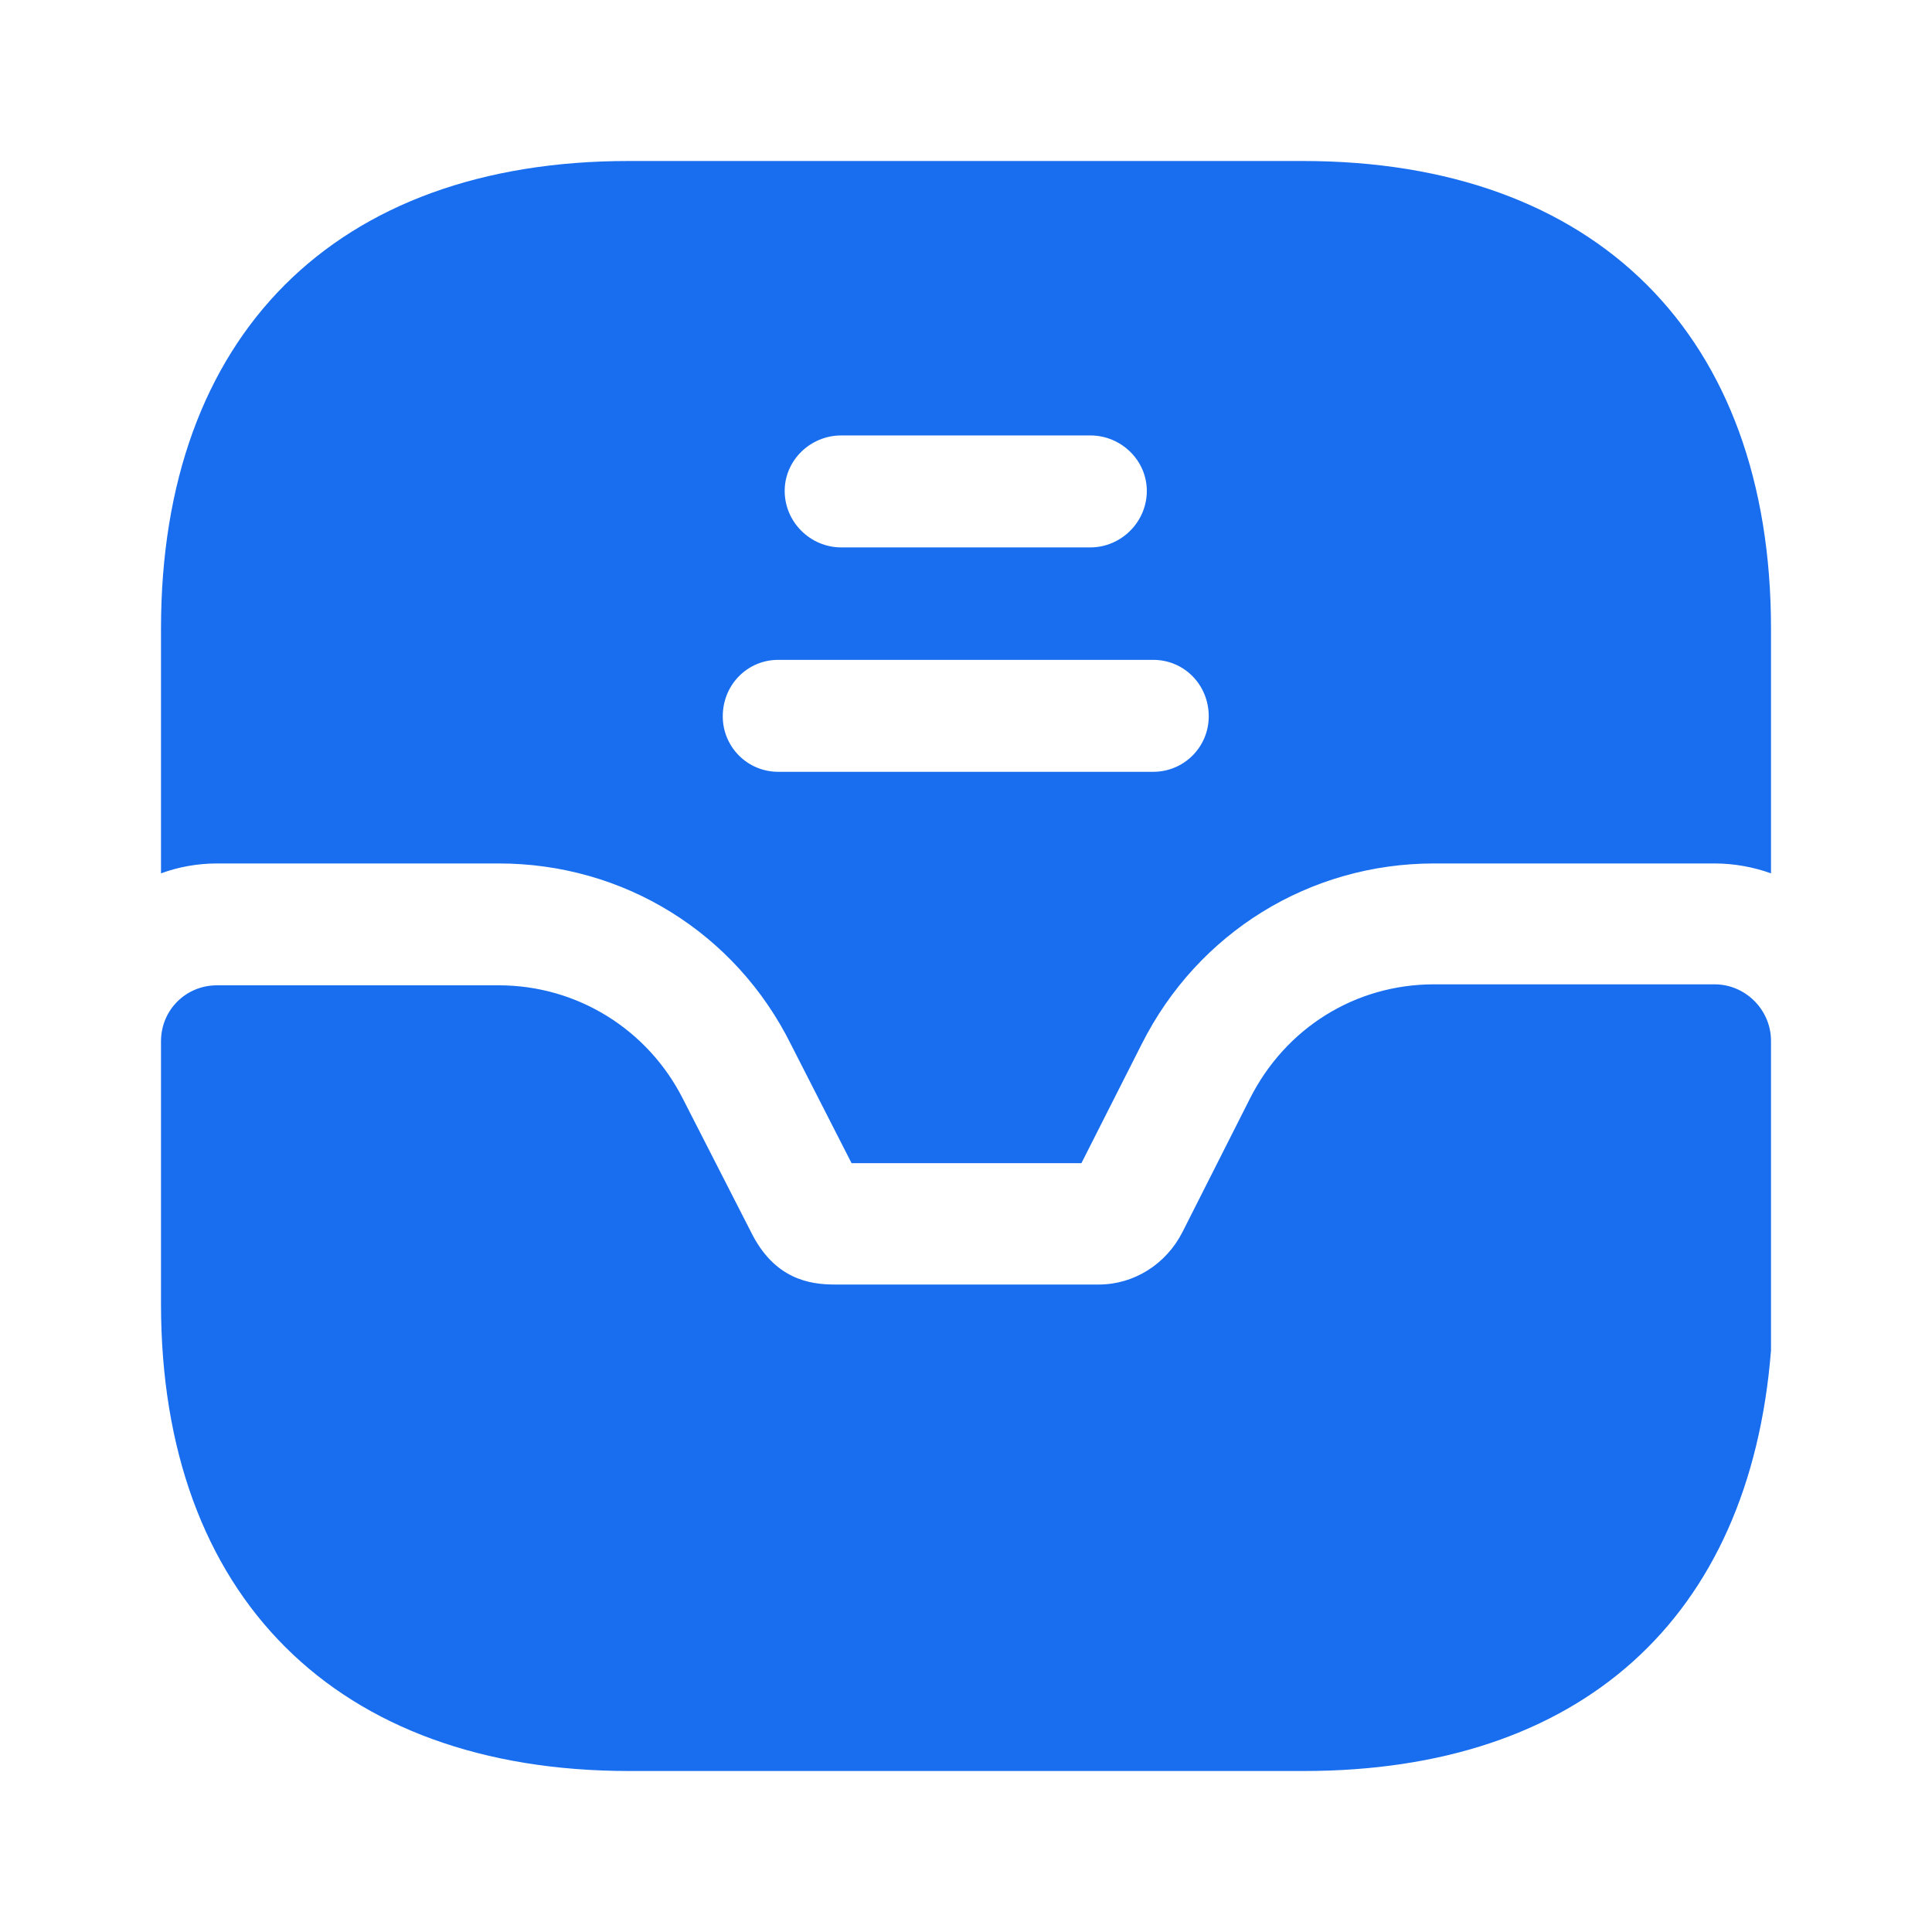
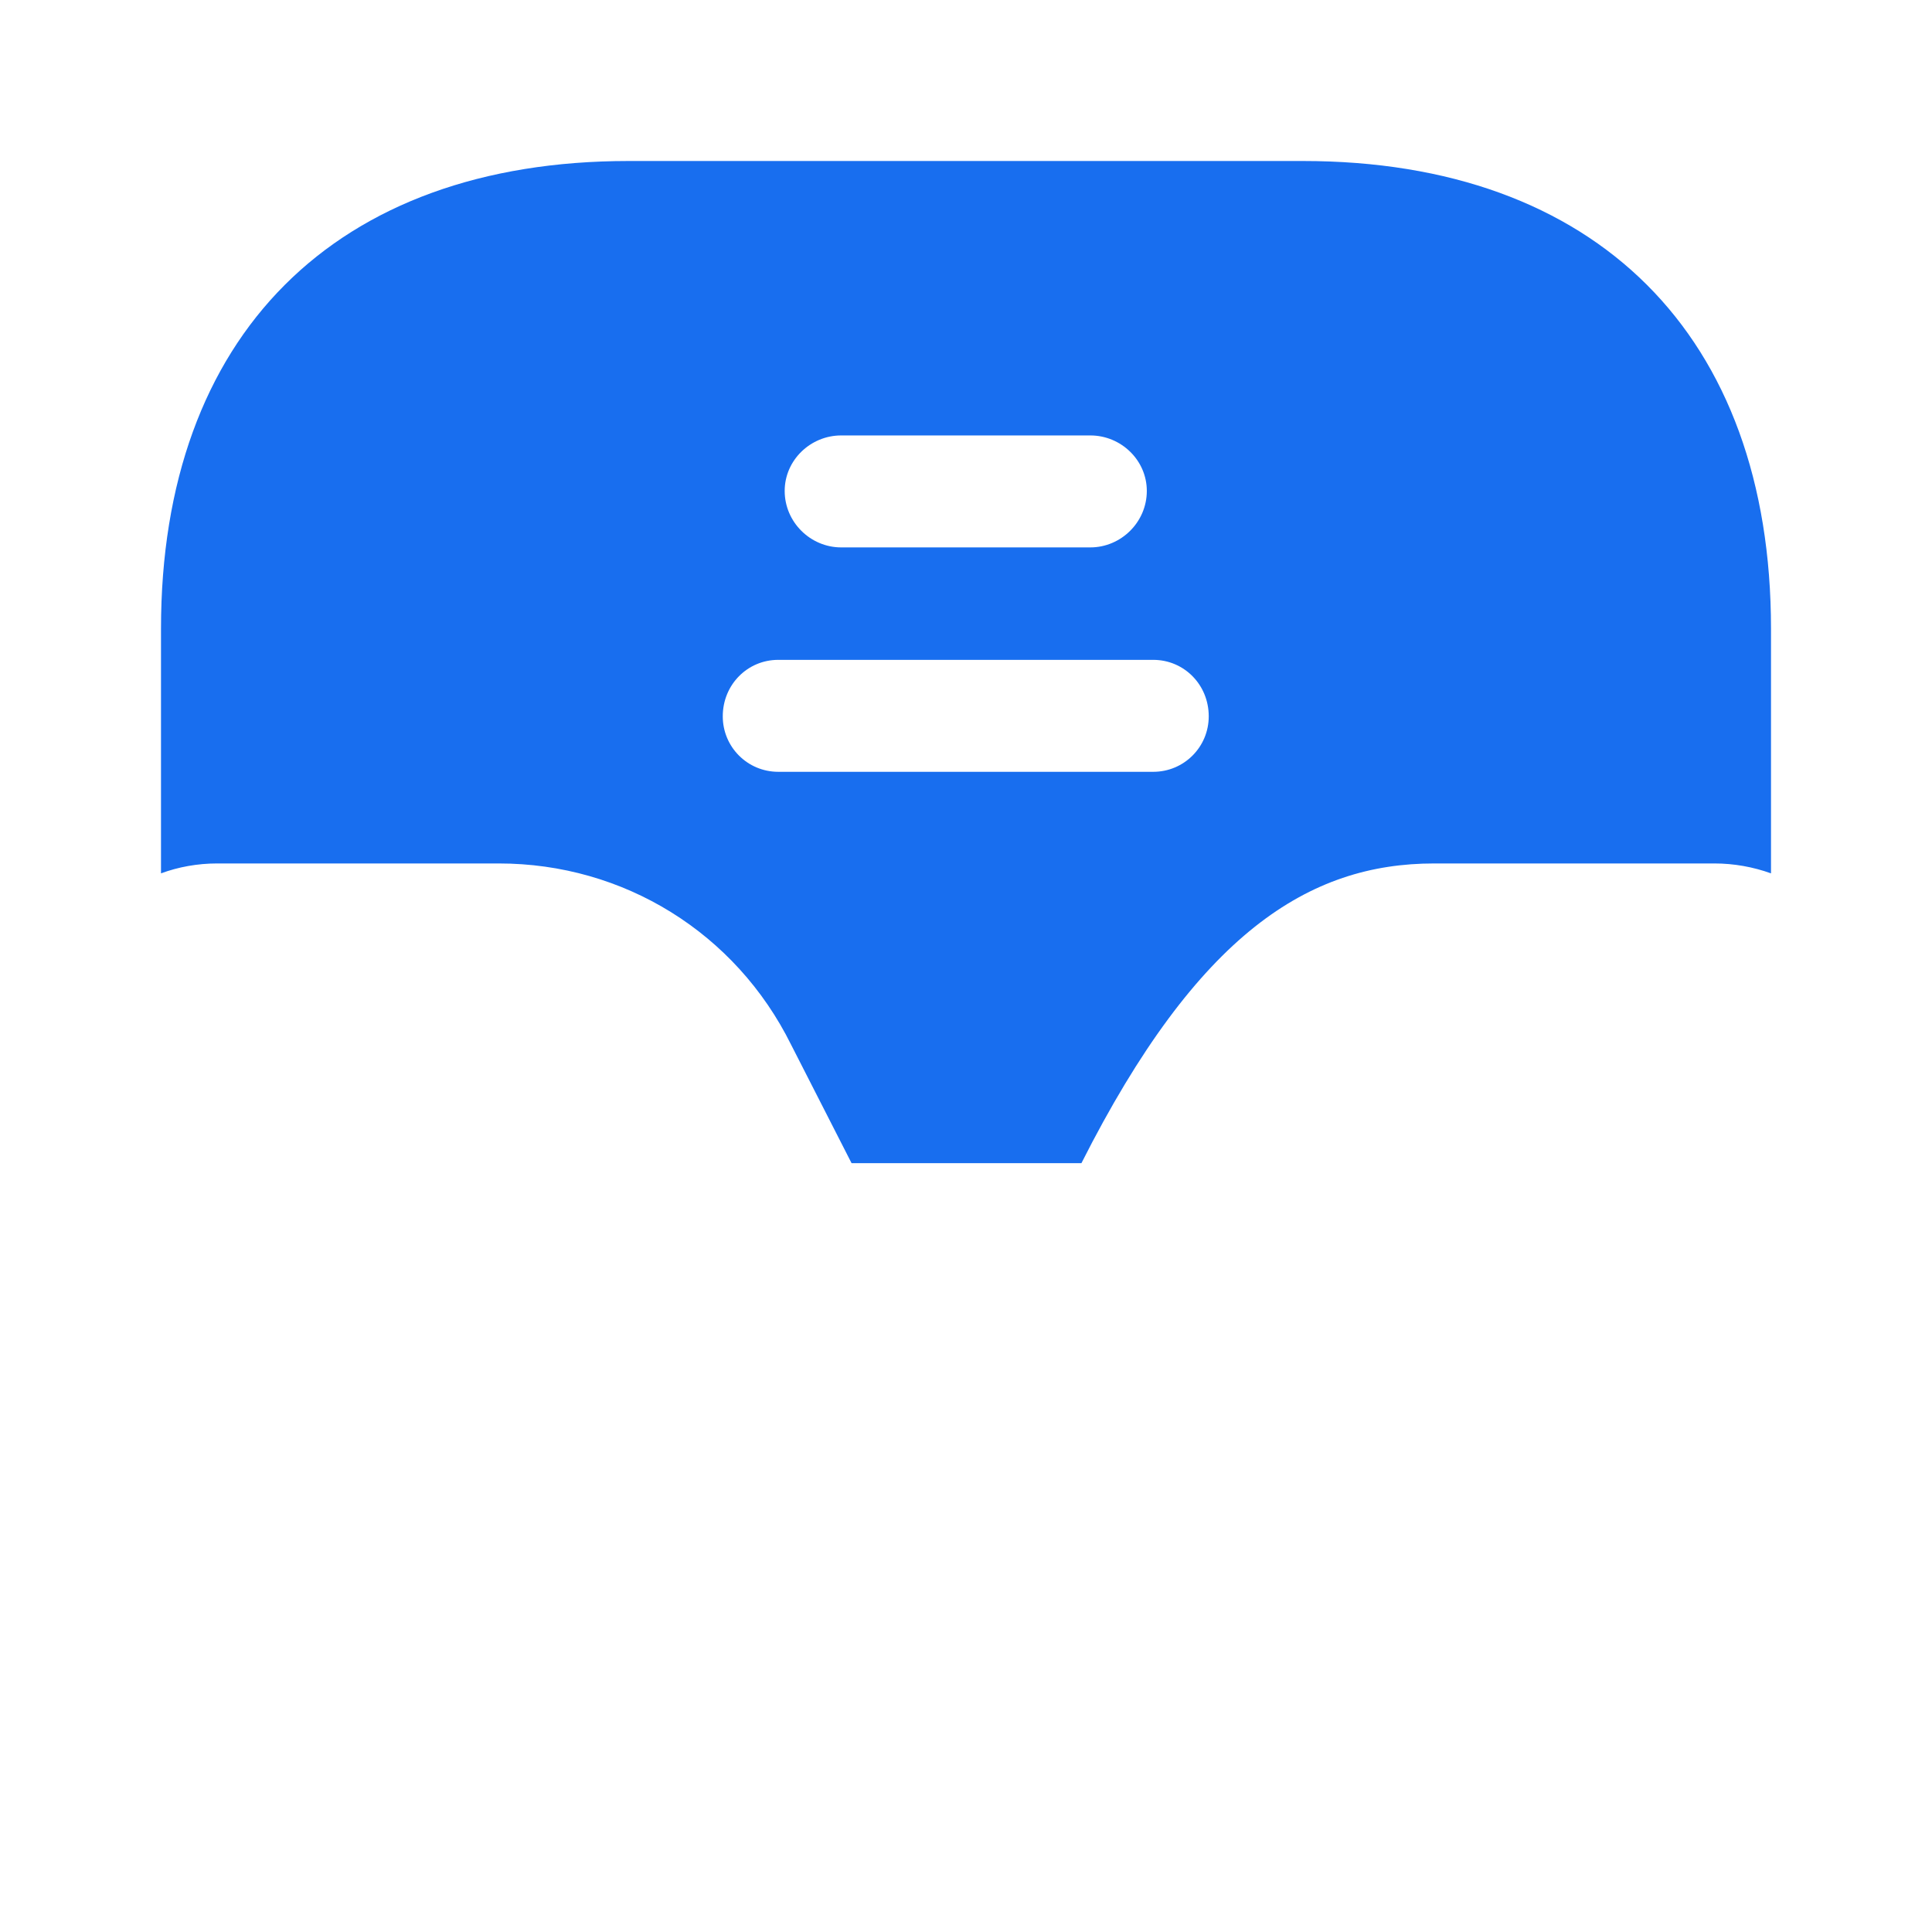
<svg xmlns="http://www.w3.org/2000/svg" width="39" height="39" viewBox="0 0 39 39" fill="none">
  <defs />
-   <path id="Vector" d="M34.61 19.87L28.95 19.87C27.36 19.87 25.95 20.75 25.23 22.18L23.87 24.87C23.54 25.52 22.89 25.93 22.18 25.93L16.85 25.93C16.34 25.93 15.63 25.82 15.16 24.87L13.79 22.19C13.08 20.78 11.65 19.89 10.07 19.89L4.38 19.89C3.75 19.89 3.25 20.39 3.25 21.02L3.25 26.32C3.25 32.22 6.79 35.75 12.7 35.75L26.32 35.75C31.89 35.75 35.32 32.69 35.75 27.26L35.75 21.01C35.75 20.39 35.24 19.87 34.61 19.87Z" fill="#186EEF" fill-opacity="1" fill-rule="nonzero" />
-   <path id="Vector" d="M26.3 3.25L12.69 3.25C6.77 3.25 3.25 6.77 3.25 12.69L3.25 17.63C3.6 17.5 3.99 17.43 4.38 17.43L10.07 17.43C12.59 17.43 14.85 18.83 15.97 21.09L17.19 23.48L21.83 23.48L23.05 21.07C24.18 18.83 26.43 17.43 28.95 17.43L34.61 17.43C35 17.43 35.39 17.5 35.75 17.63L35.75 12.69C35.75 6.77 32.22 3.25 26.3 3.25ZM16.98 8.79L22.01 8.79C22.63 8.79 23.15 9.29 23.15 9.91C23.15 10.54 22.63 11.05 22.01 11.05L16.98 11.05C16.36 11.05 15.84 10.54 15.84 9.91C15.84 9.29 16.36 8.79 16.98 8.79ZM23.28 15.58L15.71 15.58C15.09 15.58 14.59 15.08 14.59 14.46C14.59 13.82 15.09 13.32 15.71 13.32L23.28 13.32C23.9 13.32 24.4 13.82 24.4 14.46C24.4 15.08 23.9 15.58 23.28 15.58Z" fill="#186EEF" fill-opacity="1" fill-rule="nonzero" />
+   <path id="Vector" d="M26.3 3.25L12.69 3.25C6.77 3.25 3.25 6.77 3.25 12.69L3.25 17.63C3.6 17.5 3.99 17.43 4.38 17.43L10.07 17.43C12.59 17.43 14.85 18.83 15.97 21.09L17.19 23.48L21.83 23.48C24.18 18.83 26.43 17.43 28.95 17.43L34.61 17.43C35 17.43 35.39 17.5 35.75 17.63L35.75 12.69C35.75 6.77 32.22 3.25 26.3 3.25ZM16.98 8.79L22.01 8.79C22.63 8.79 23.15 9.29 23.15 9.91C23.15 10.54 22.63 11.05 22.01 11.05L16.98 11.05C16.36 11.05 15.84 10.54 15.84 9.91C15.84 9.29 16.36 8.79 16.98 8.79ZM23.28 15.58L15.71 15.58C15.09 15.58 14.59 15.08 14.59 14.46C14.59 13.82 15.09 13.32 15.71 13.32L23.28 13.32C23.9 13.32 24.4 13.82 24.4 14.46C24.4 15.08 23.9 15.58 23.28 15.58Z" fill="#186EEF" fill-opacity="1" fill-rule="nonzero" />
  <g opacity="0" />
  <g opacity="0" />
</svg>